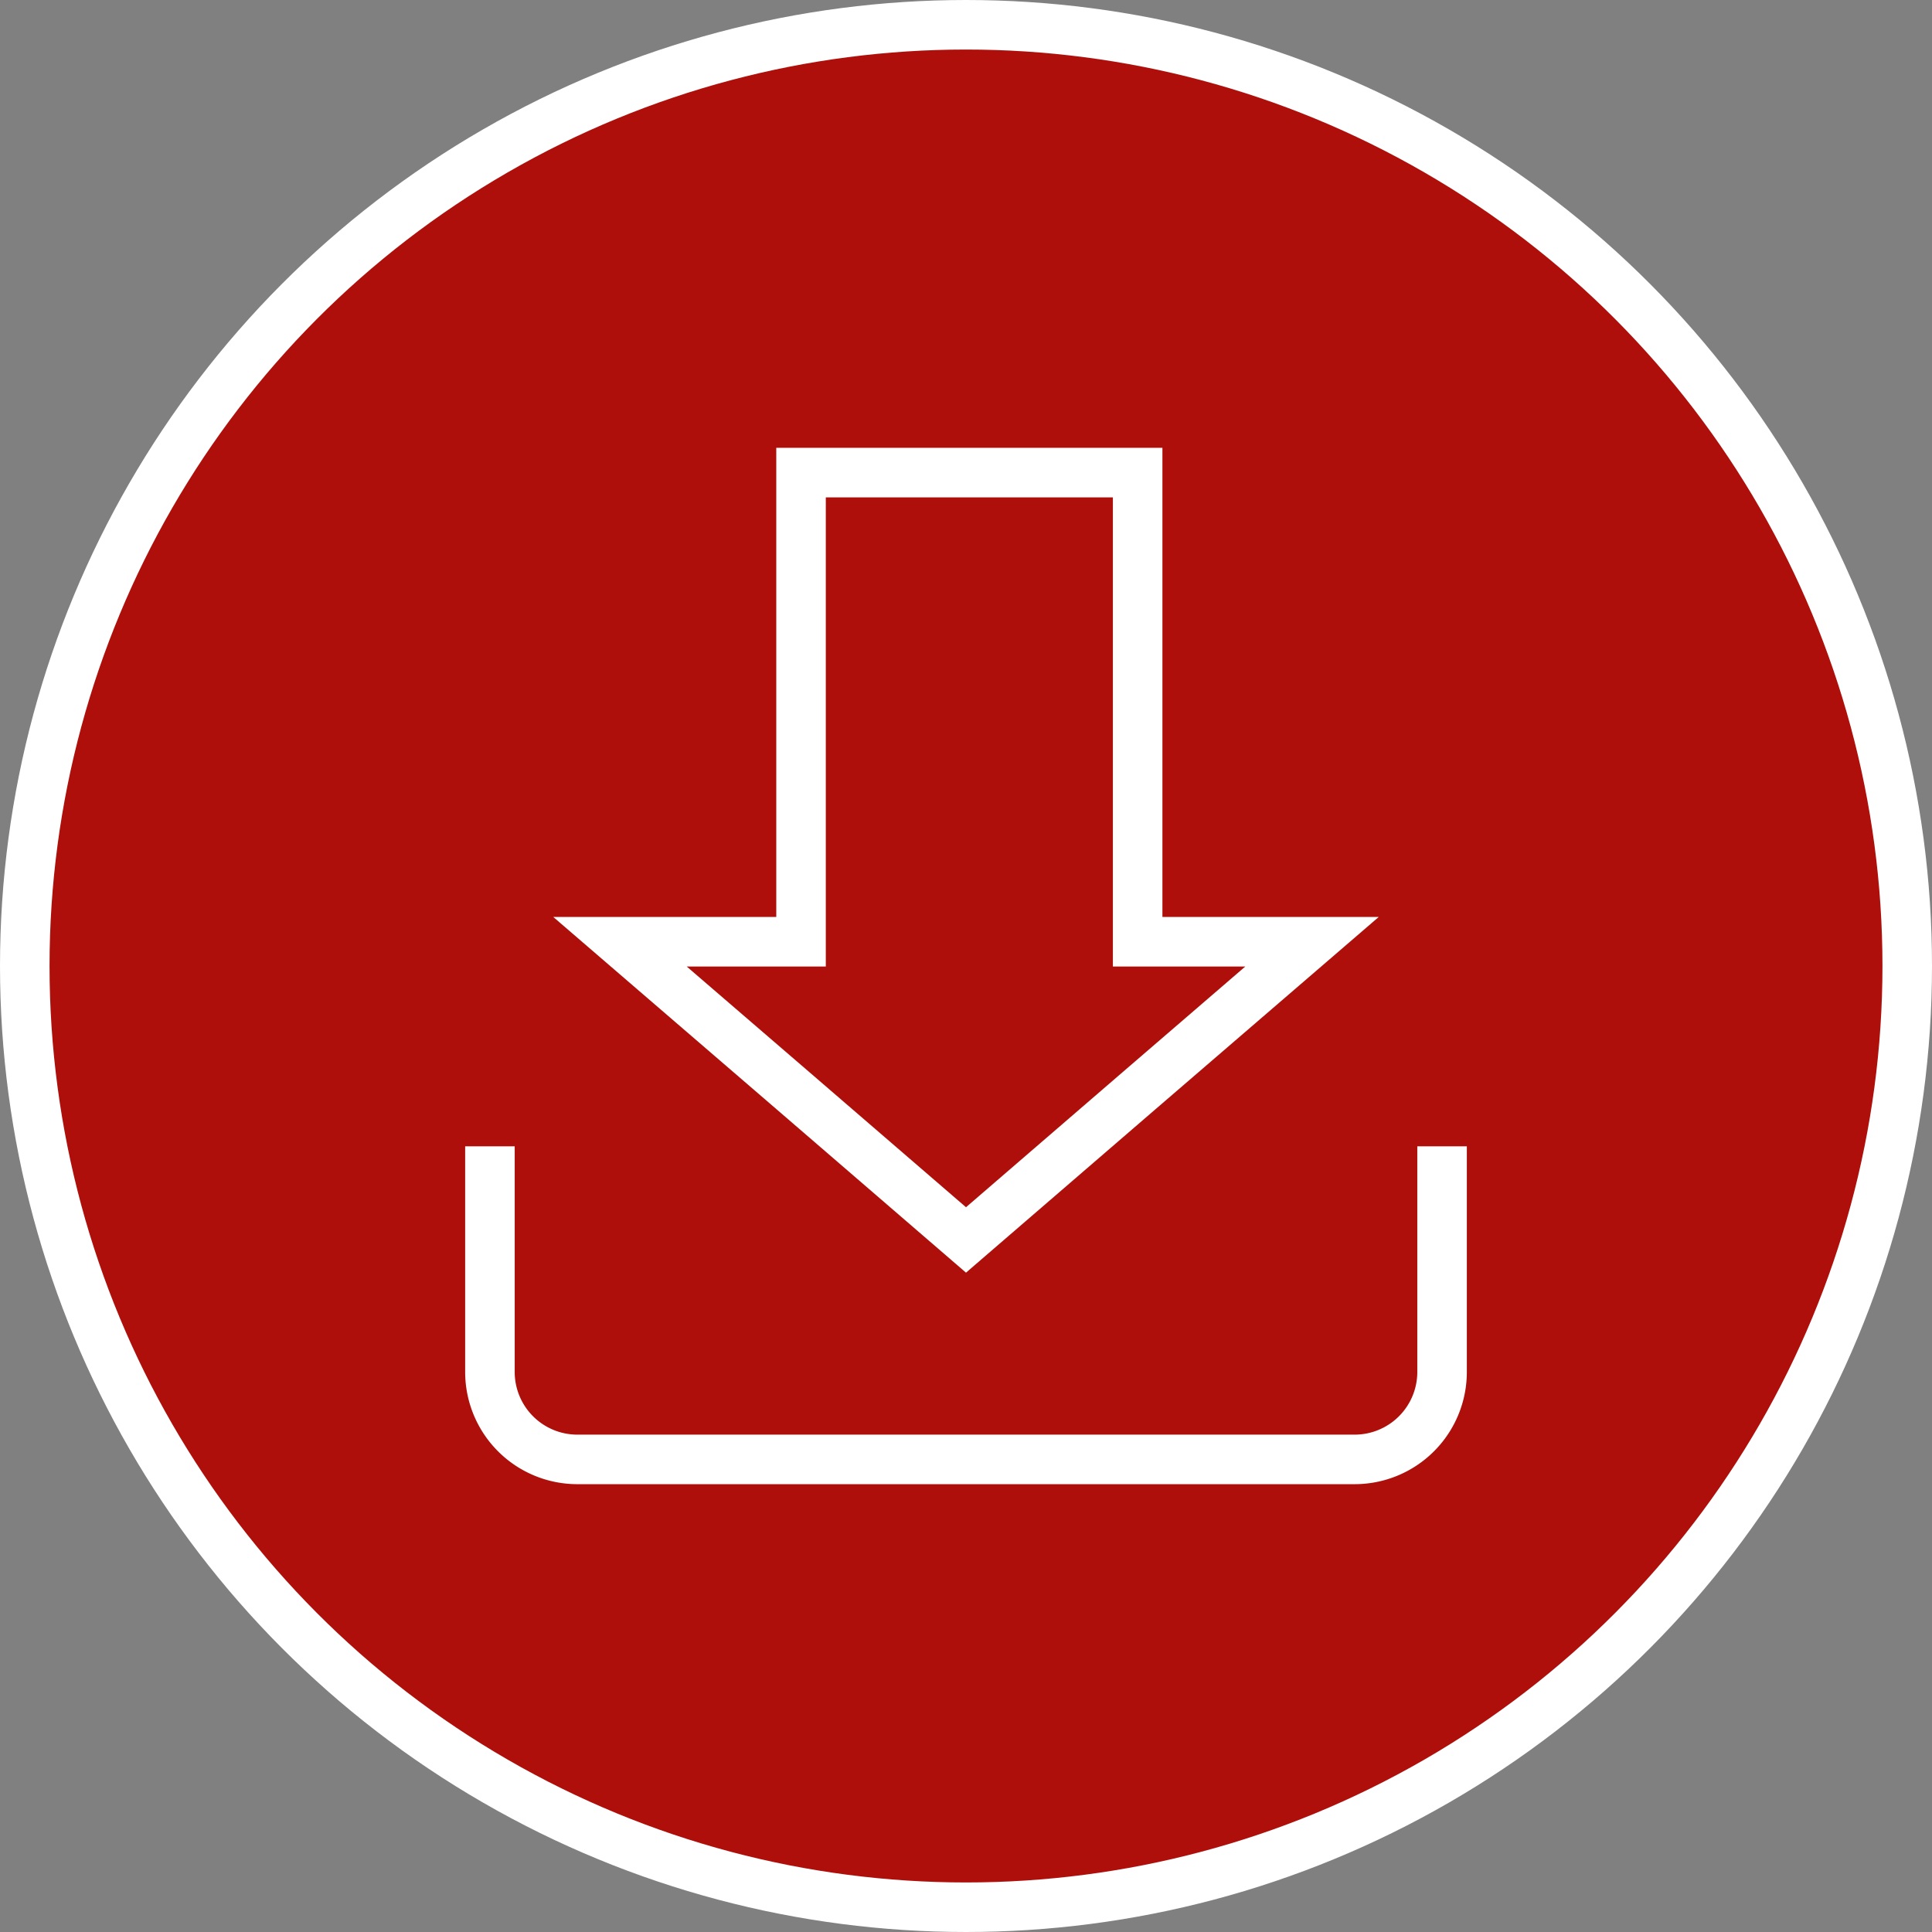
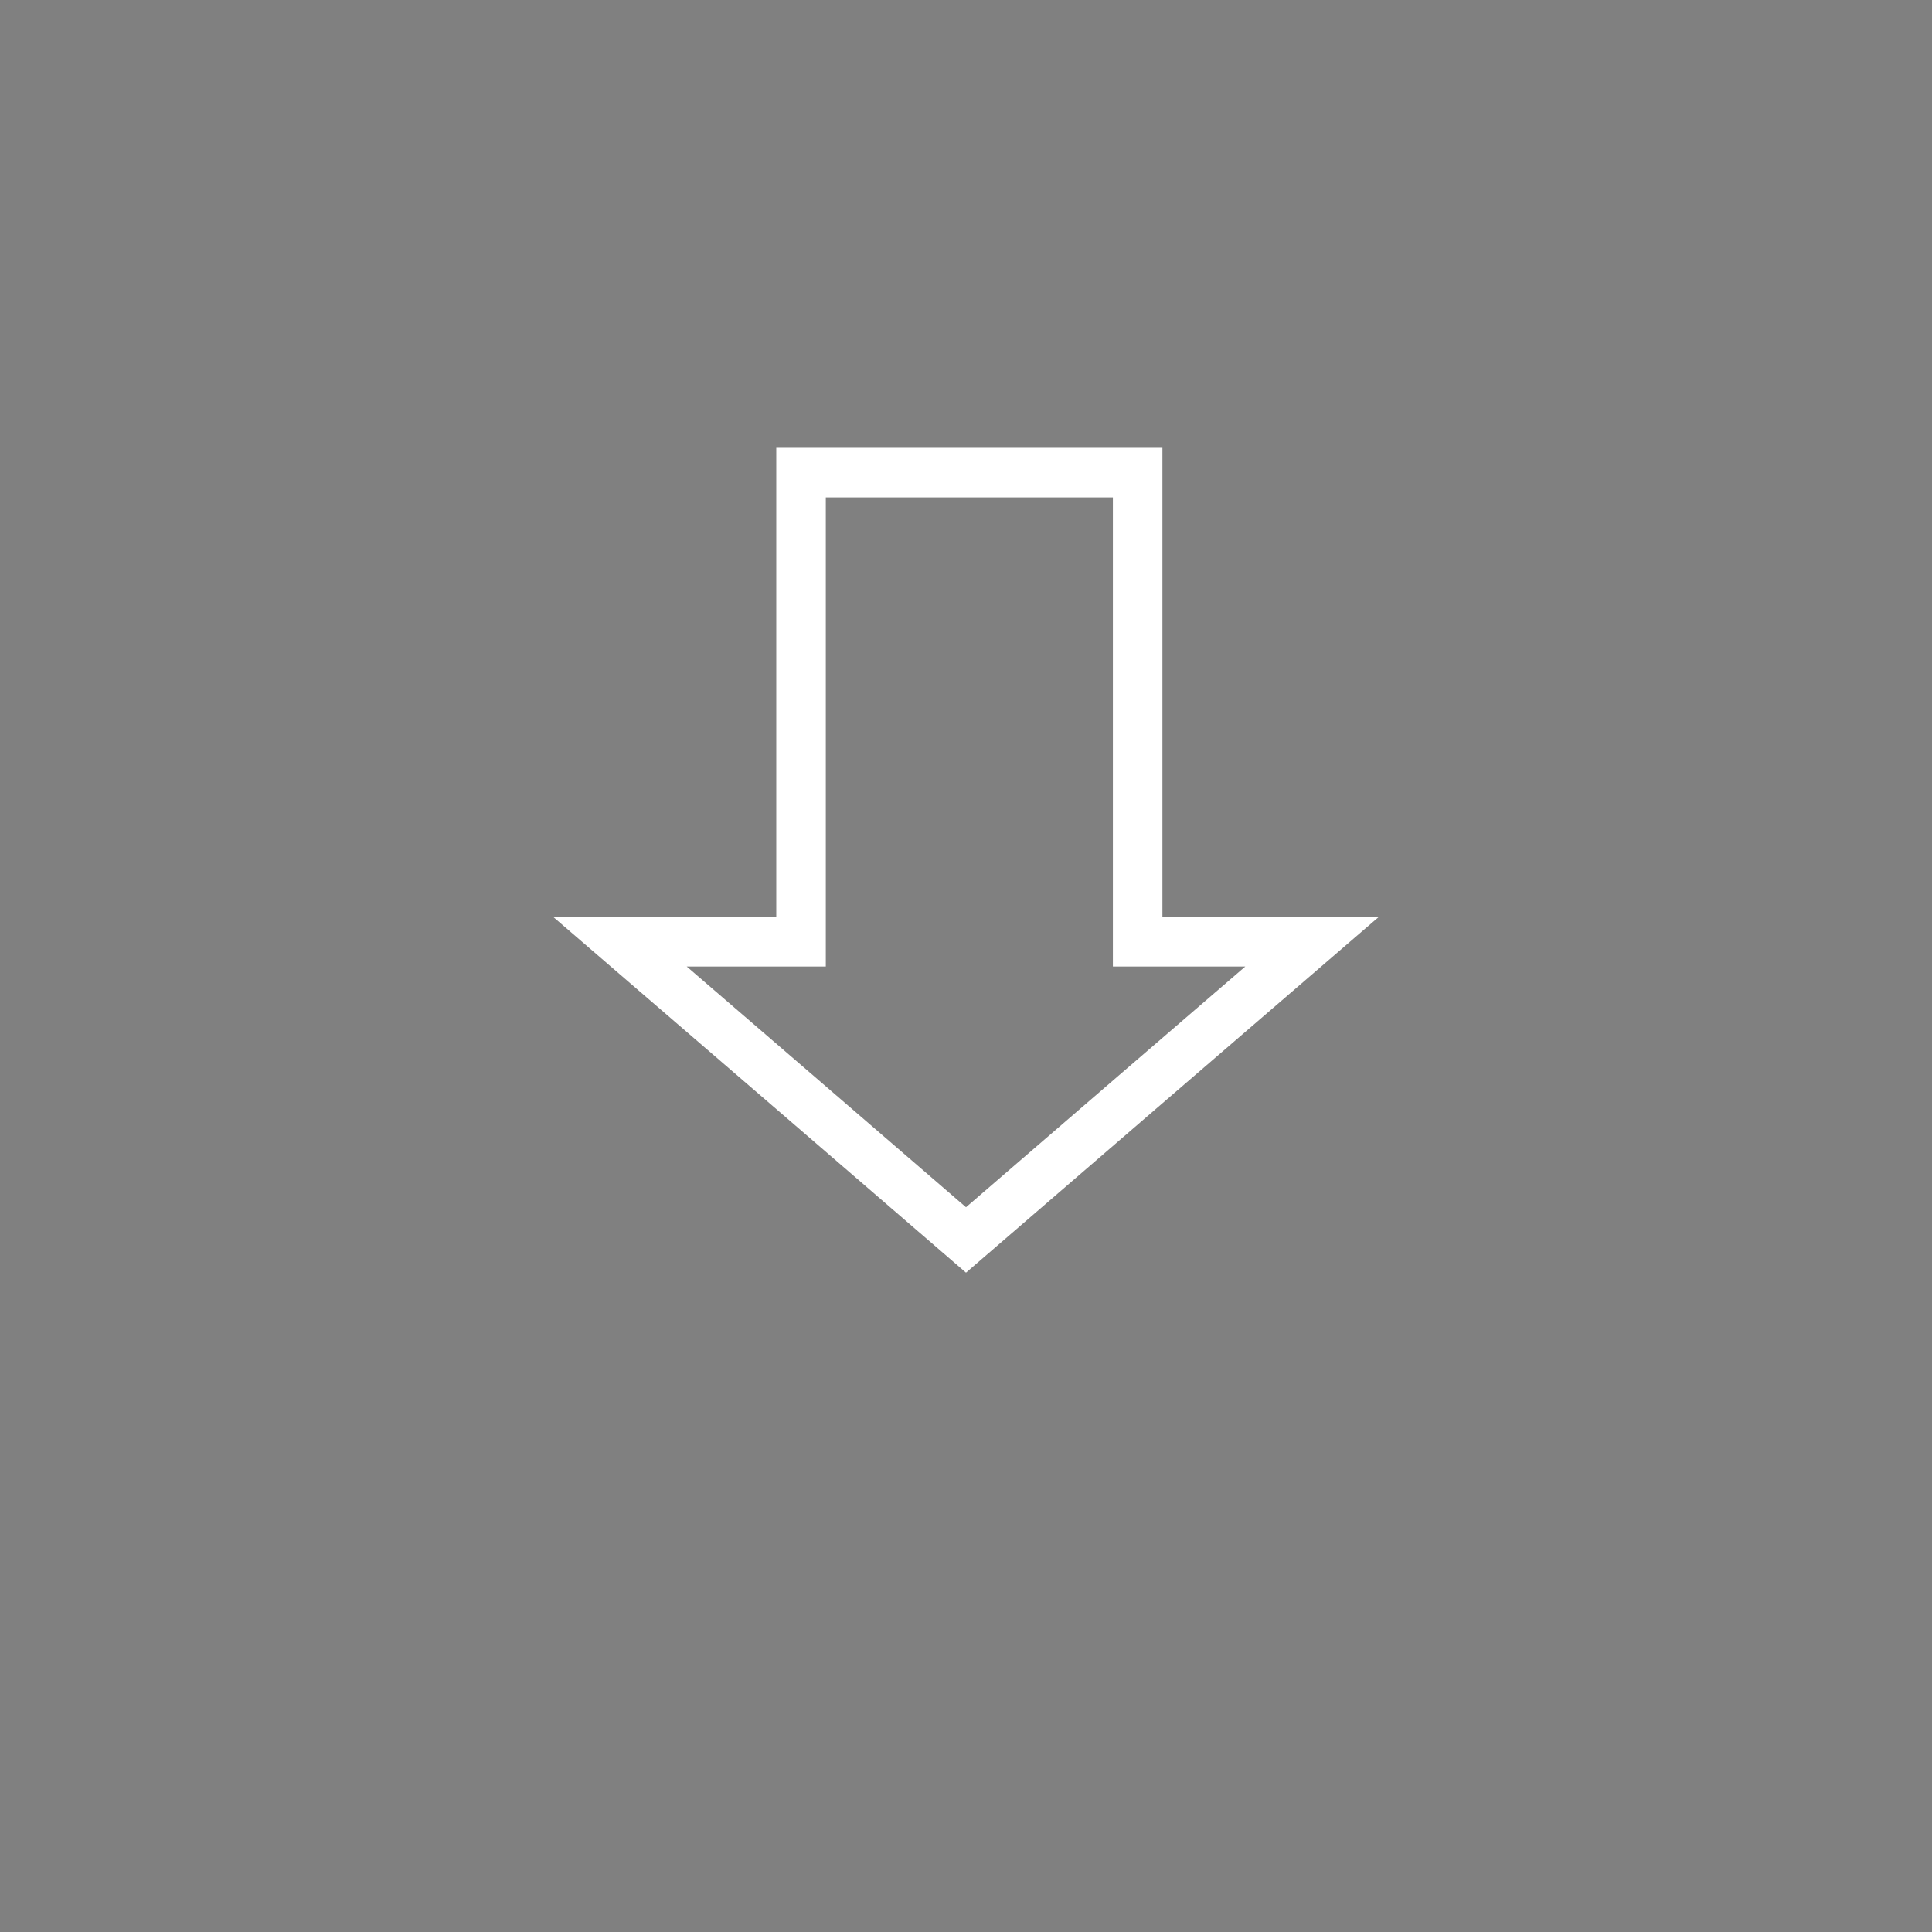
<svg xmlns="http://www.w3.org/2000/svg" viewBox="0 0 78 78">
  <rect x="0" y="0" width="78" height="78" fill="#808080" stroke="none" />
  <defs>
    <style>.cls-1{fill:#ae0f0a;stroke-miterlimit:10;}.cls-1,.cls-2{stroke:#fff;stroke-width:2px;}.cls-2{fill:none;}</style>
  </defs>
  <title>Element 33</title>
  <g id="Ebene_2" data-name="Ebene 2">
    <g id="Elemente_Typo_etc." data-name="Elemente; Typo etc.">
-       <circle class="cls-1" cx="39" cy="39" r="38" />
-       <path class="cls-2" d="M58.22,46.28v9.11a3.53,3.53,0,0,1-3.53,3.53H23.31a3.53,3.53,0,0,1-3.53-3.53V46.28" />
      <polygon class="cls-2" points="45.93 38.02 45.93 19.08 32.34 19.08 32.34 38.02 25.03 38.02 32.02 44.04 39 50.06 45.98 44.04 52.97 38.02 45.93 38.02" />
    </g>
  </g>
</svg>